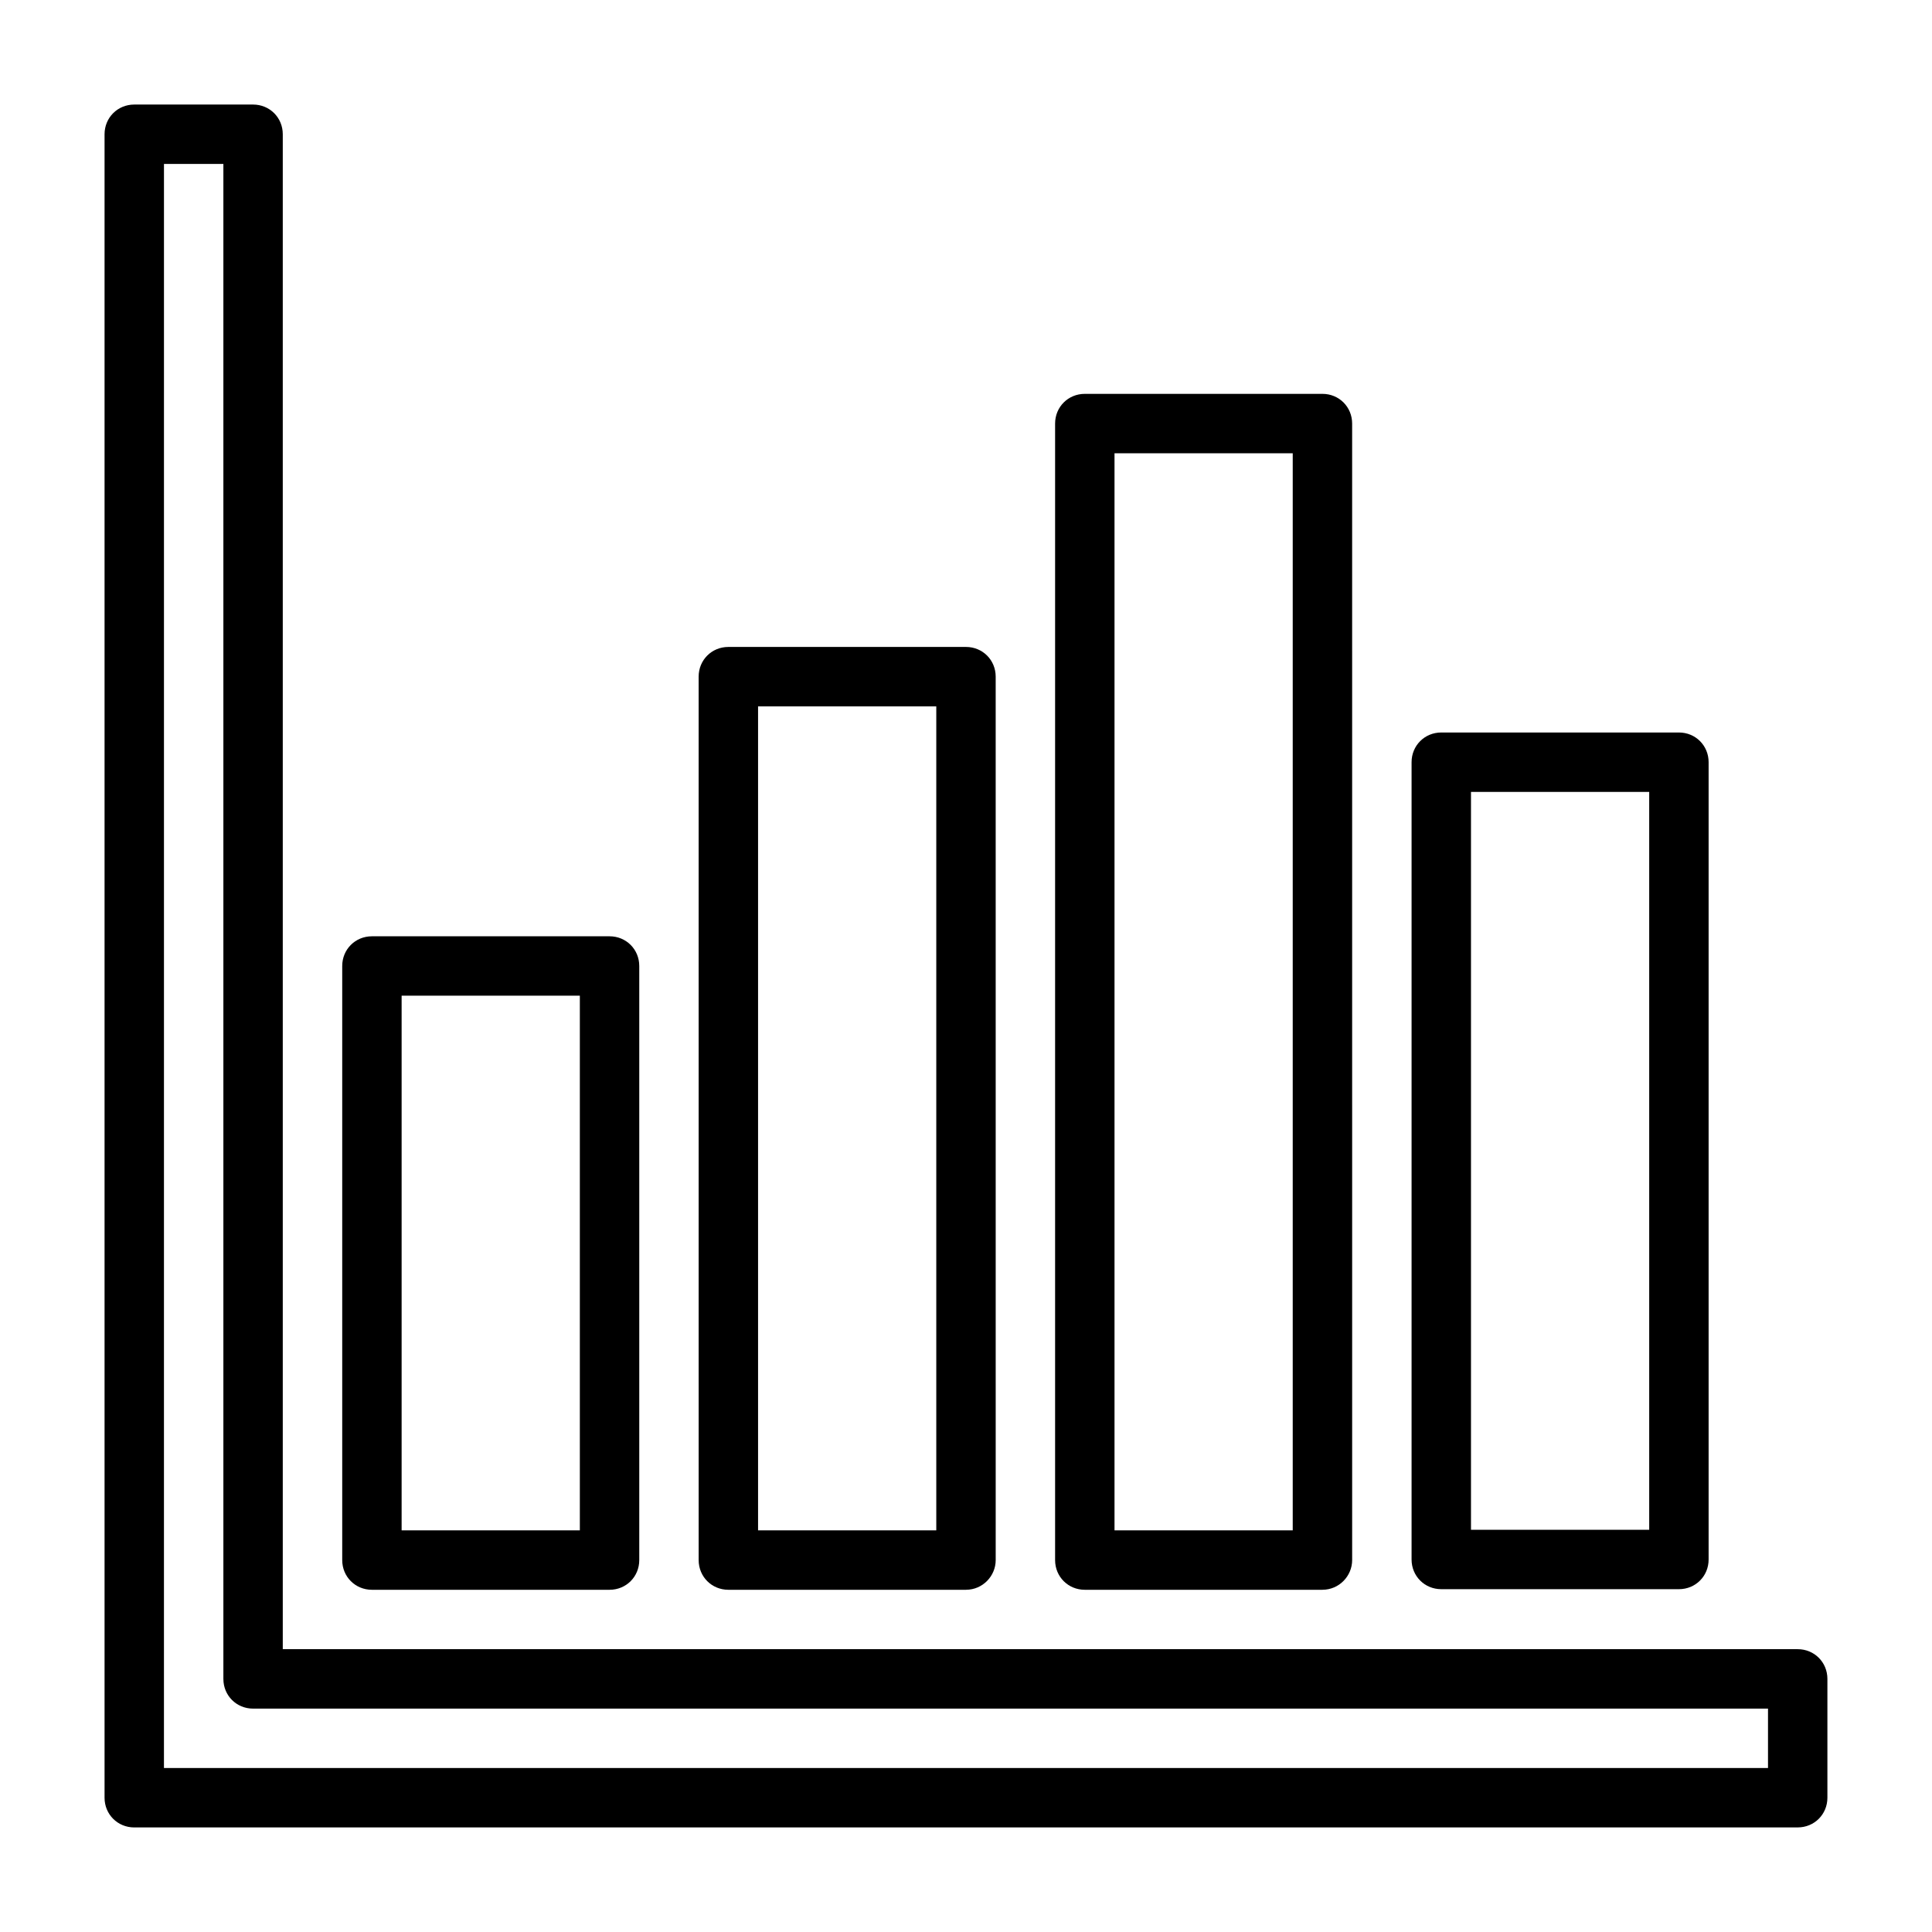
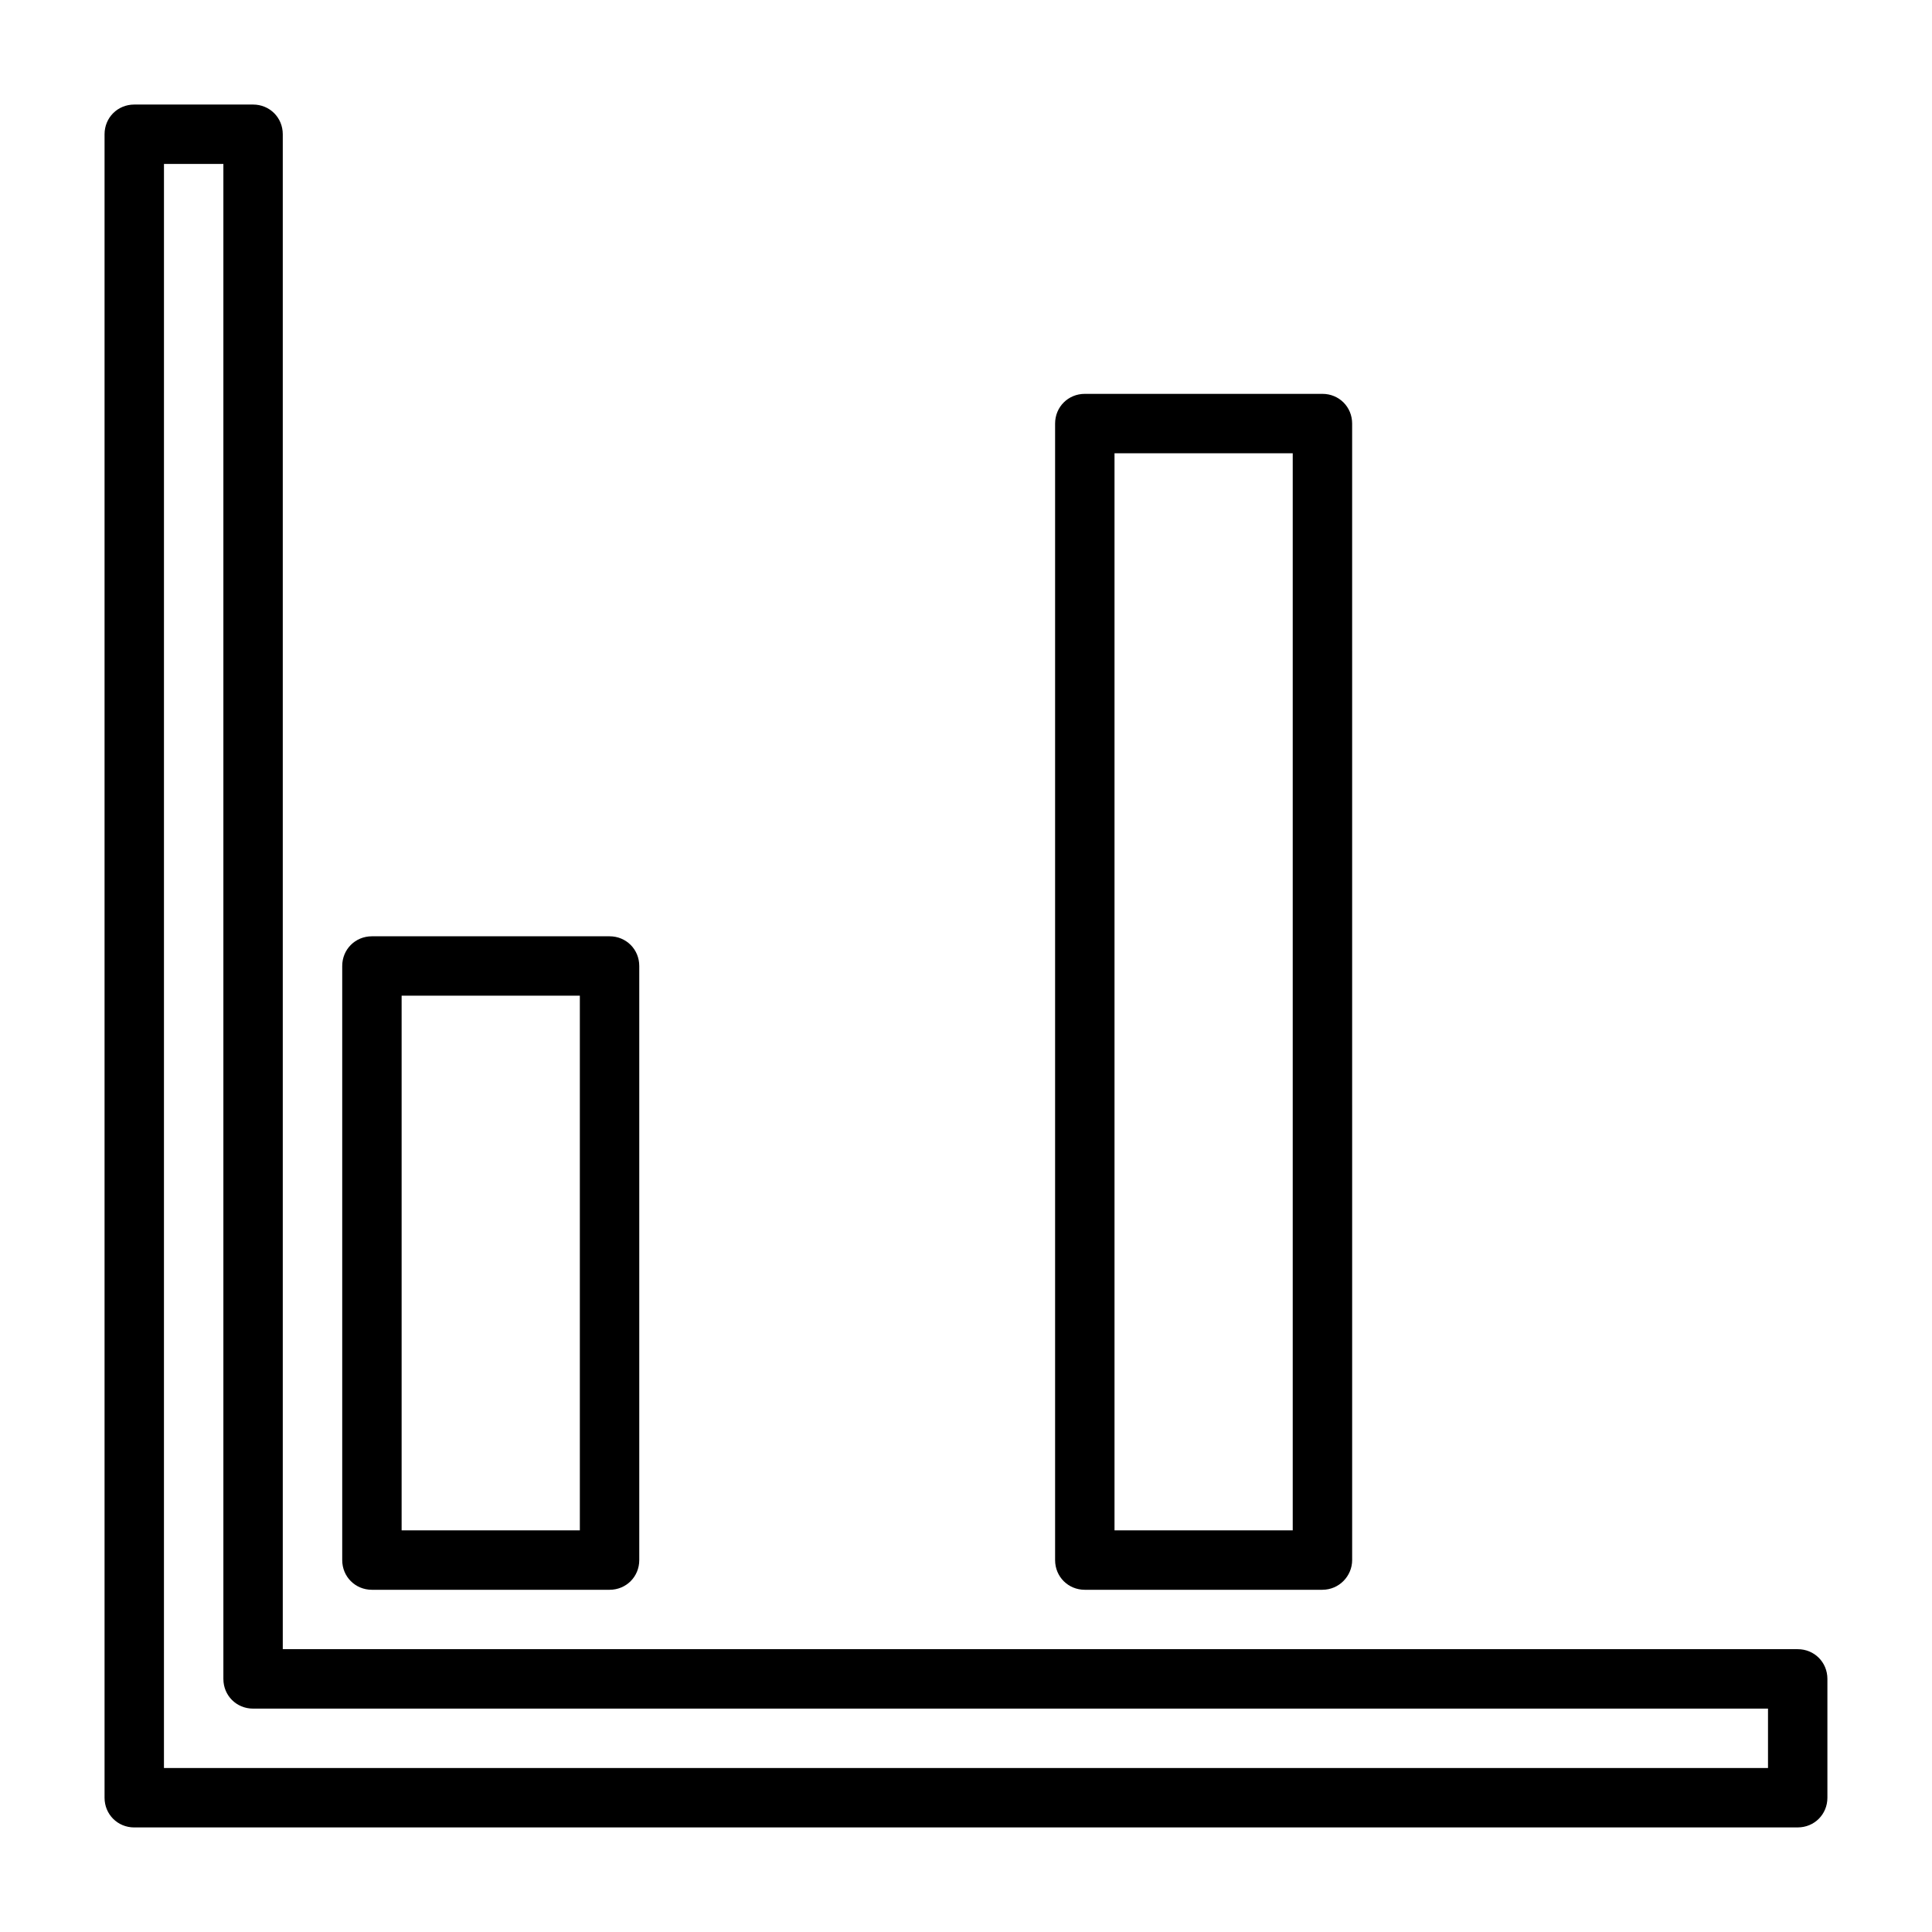
<svg xmlns="http://www.w3.org/2000/svg" fill="#000000" width="800px" height="800px" version="1.1" viewBox="144 144 512 512">
  <g>
    <path d="m620.41 628.29h-440.83c-4.41 0-7.871-3.465-7.871-7.871v-440.84c0-4.41 3.465-7.871 7.871-7.871h31.488c4.41 0 7.871 3.465 7.871 7.871v401.47h401.47c4.41 0 7.871 3.465 7.871 7.871v31.488c0.004 4.41-3.461 7.875-7.871 7.875zm-432.96-15.746h425.09v-15.742h-401.47c-4.41 0-7.871-3.465-7.871-7.871v-401.48h-15.742z" />
    <path d="m305.54 565.31h-62.977c-4.41 0-7.871-3.465-7.871-7.871v-157.44c0-4.41 3.465-7.871 7.871-7.871h62.977c4.41 0 7.871 3.465 7.871 7.871v157.44c0 4.406-3.465 7.871-7.871 7.871zm-55.105-15.746h47.23v-141.7h-47.23z" />
-     <path d="m400 565.31h-62.977c-4.41 0-7.871-3.465-7.871-7.871l-0.004-234.12c0-4.41 3.465-7.871 7.871-7.871h62.977c4.41 0 7.871 3.465 7.871 7.871l0.004 234.11c0 4.254-3.465 7.875-7.871 7.875zm-55.105-15.746h47.23v-218.37h-47.23z" />
-     <path d="m494.46 565.31h-62.977c-4.41 0-7.871-3.465-7.871-7.871v-301.19c0-4.41 3.465-7.871 7.871-7.871h62.977c4.41 0 7.871 3.465 7.871 7.871l0.004 301.18c0 4.254-3.465 7.875-7.875 7.875zm-55.102-15.746h47.23v-285.44h-47.23z" />
-     <path d="m588.93 565.15h-62.977c-4.41 0-7.871-3.465-7.871-7.871v-211.29c0-4.41 3.465-7.871 7.871-7.871h62.977c4.41 0 7.871 3.465 7.871 7.871v211.29c0.004 4.41-3.461 7.871-7.871 7.871zm-55.102-15.742h47.23v-195.54h-47.23z" />
+     <path d="m494.46 565.31h-62.977c-4.41 0-7.871-3.465-7.871-7.871v-301.19c0-4.41 3.465-7.871 7.871-7.871h62.977c4.41 0 7.871 3.465 7.871 7.871l0.004 301.18c0 4.254-3.465 7.875-7.875 7.875m-55.102-15.746h47.23v-285.44h-47.23z" />
  </g>
</svg>